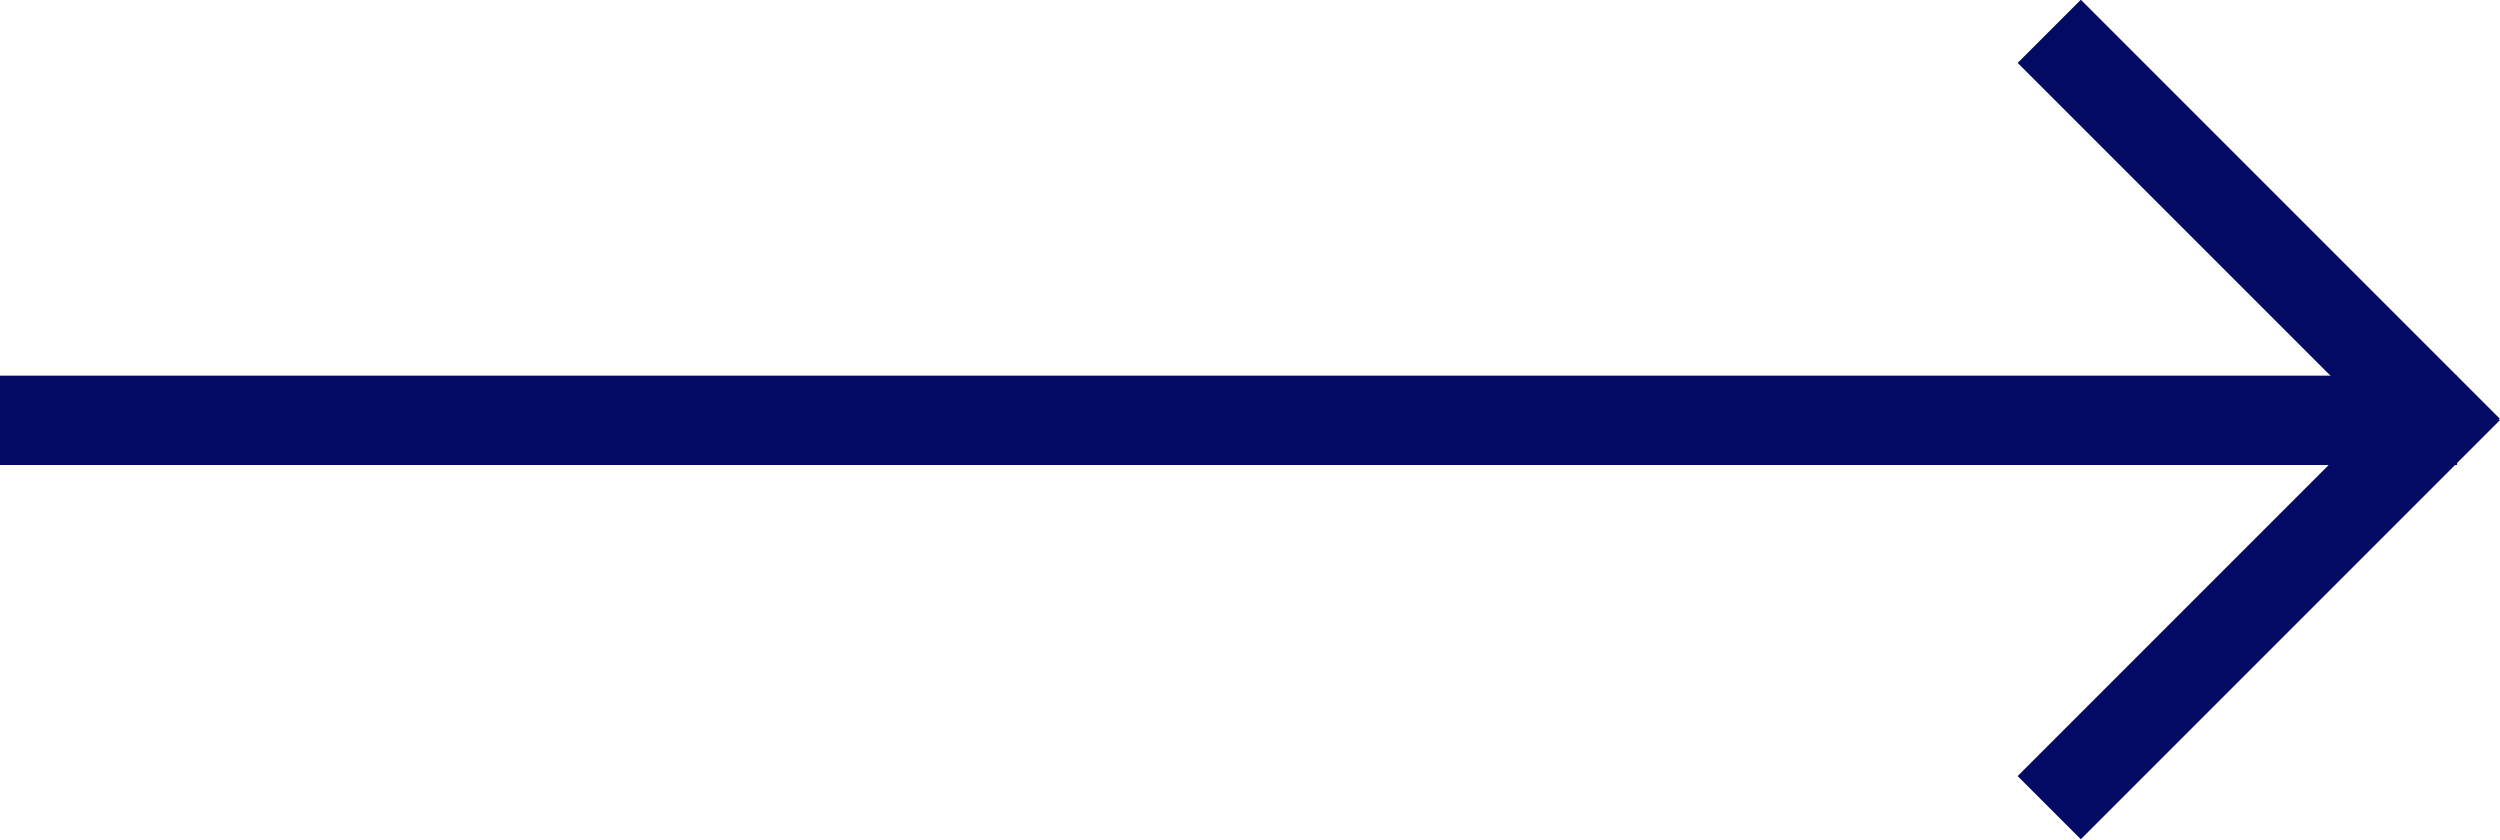
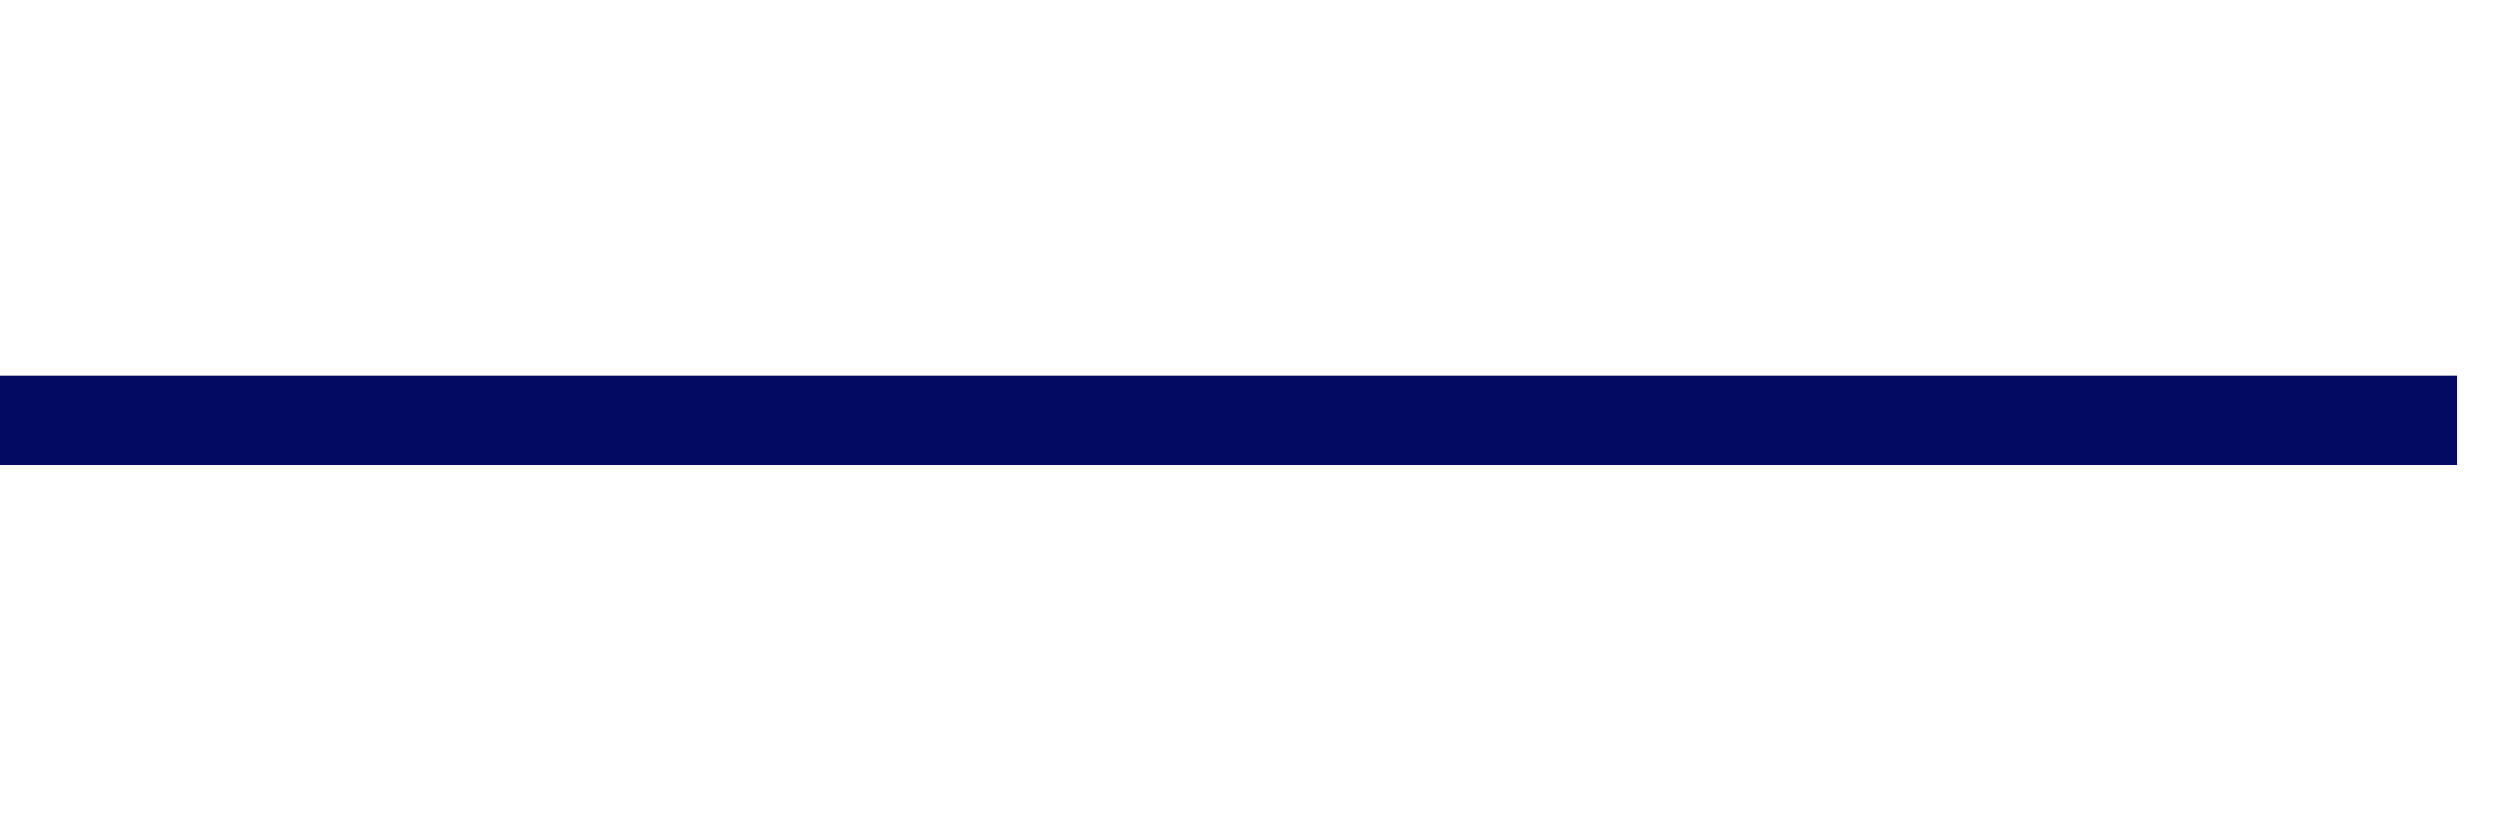
<svg xmlns="http://www.w3.org/2000/svg" version="1.1" id="Layer_1" x="0px" y="0px" viewBox="0 0 55.962 18.794" style="enable-background:new 0 0 55.962 18.794;" xml:space="preserve">
  <g id="XMLID_19_">
    <g id="XMLID_1008_">
      <rect id="XMLID_1015_" y="8.409" style="fill:#030A63;" width="55" height="2" />
    </g>
    <g id="XMLID_1006_">
-       <rect id="XMLID_1013_" x="43.932" y="4.397" transform="matrix(0.707 0.707 -0.707 0.707 18.628 -34.175)" style="fill:#030A63;" width="13.266" height="2" />
-     </g>
+       </g>
    <g id="XMLID_1005_">
-       <rect id="XMLID_1011_" x="49.565" y="6.764" transform="matrix(0.707 0.707 -0.707 0.707 24.283 -31.831)" style="fill:#030A63;" width="2" height="13.266" />
-     </g>
+       </g>
  </g>
</svg>